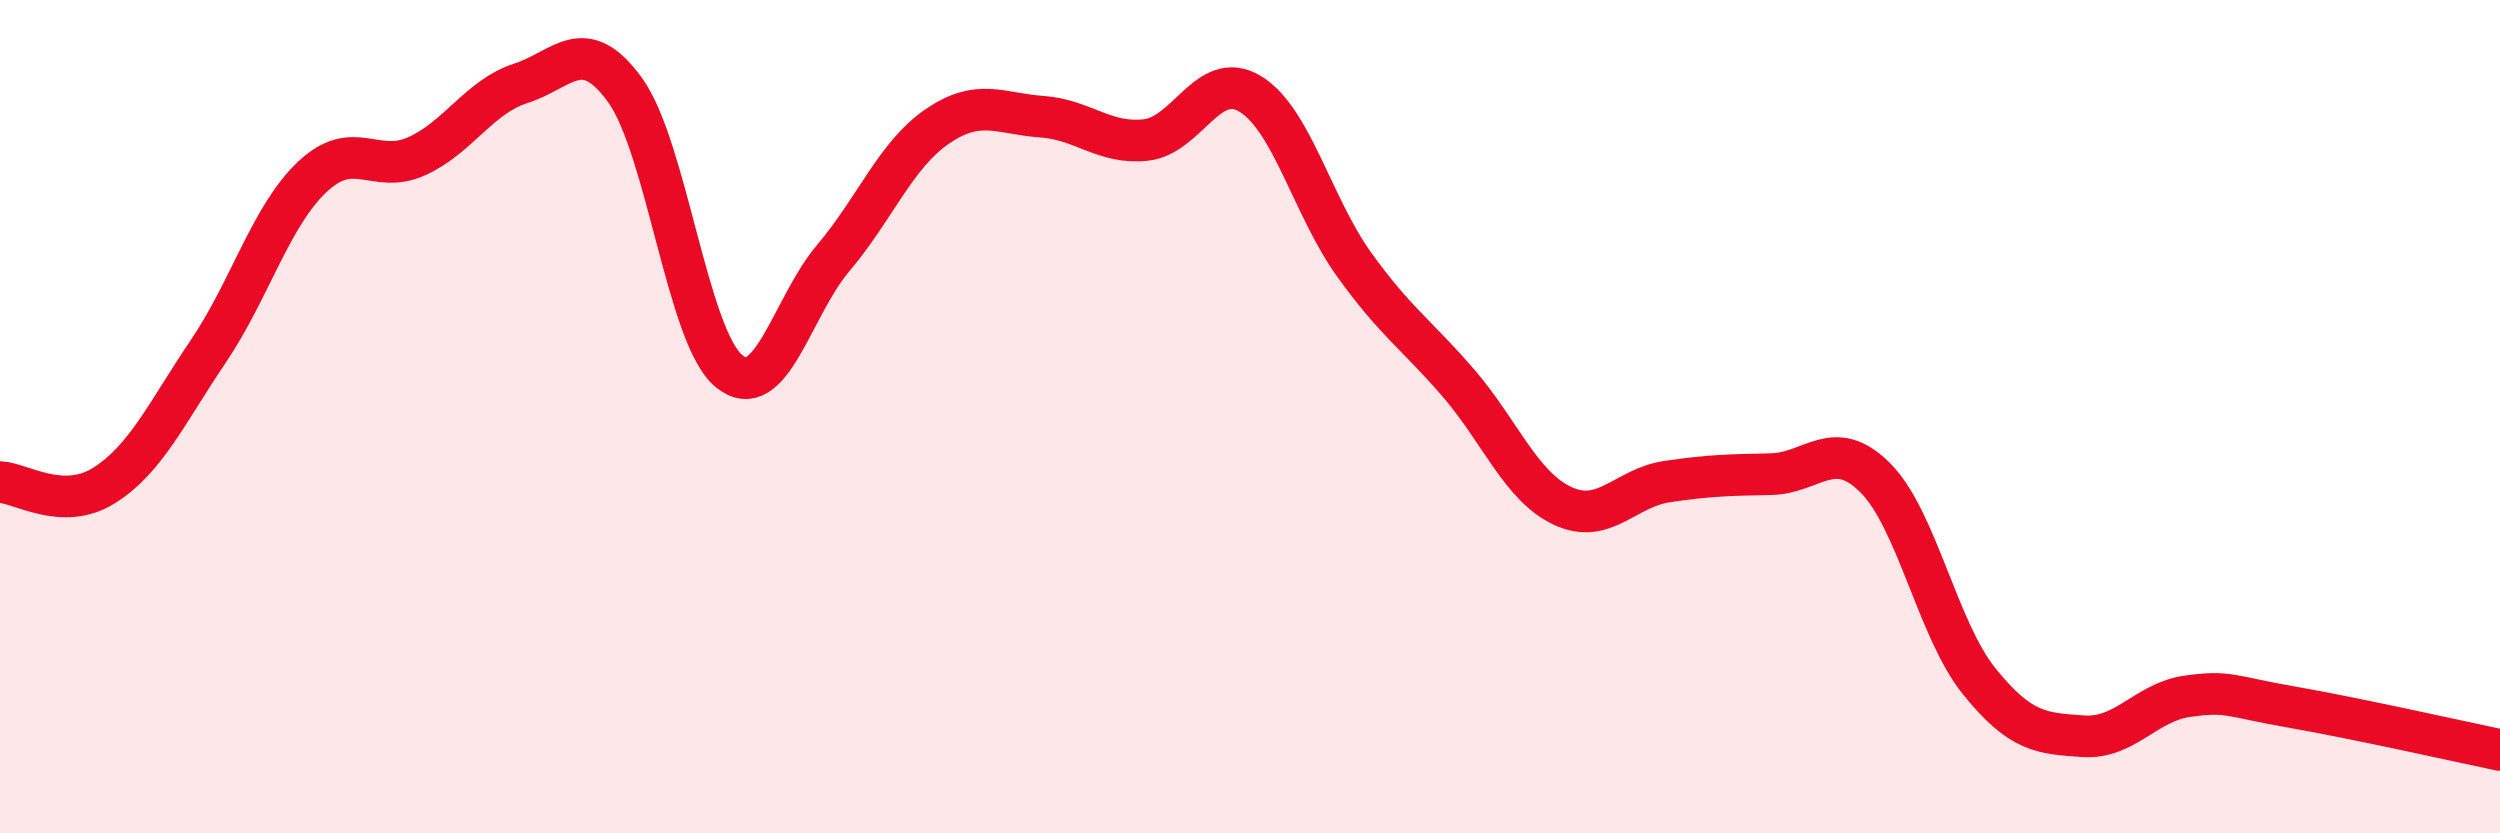
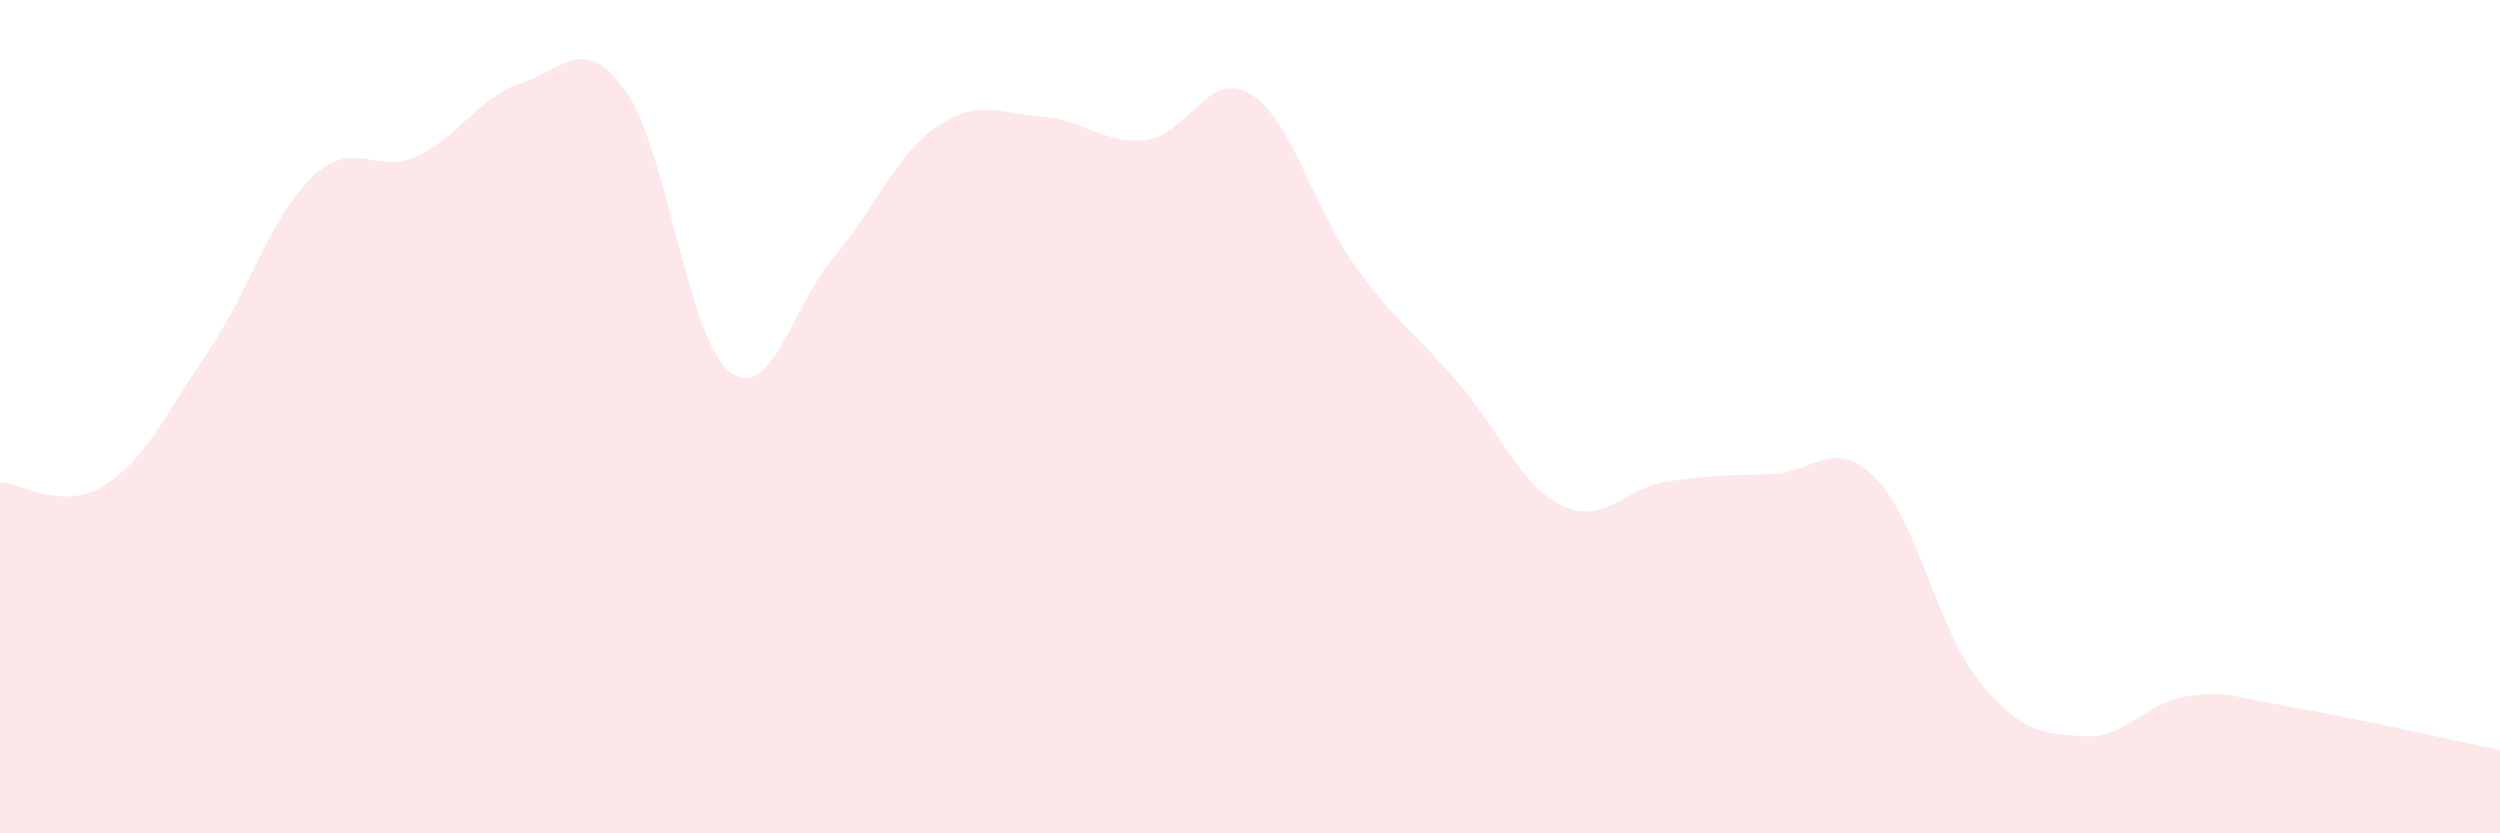
<svg xmlns="http://www.w3.org/2000/svg" width="60" height="20" viewBox="0 0 60 20">
  <path d="M 0,11.57 C 0.5,11.59 1.5,12.28 2.5,11.65 C 3.5,11.02 4,9.91 5,8.43 C 6,6.95 6.5,5.18 7.5,4.24 C 8.5,3.3 9,4.2 10,3.75 C 11,3.3 11.5,2.32 12.5,2 C 13.5,1.68 14,0.78 15,2.16 C 16,3.54 16.5,8.1 17.5,8.91 C 18.5,9.72 19,7.37 20,6.19 C 21,5.01 21.5,3.71 22.5,3.03 C 23.5,2.35 24,2.73 25,2.8 C 26,2.87 26.5,3.47 27.5,3.36 C 28.5,3.25 29,1.65 30,2.25 C 31,2.85 31.5,4.96 32.5,6.35 C 33.5,7.74 34,8.03 35,9.19 C 36,10.35 36.5,11.67 37.5,12.14 C 38.5,12.61 39,11.71 40,11.56 C 41,11.41 41.5,11.4 42.5,11.38 C 43.5,11.36 44,10.47 45,11.46 C 46,12.45 46.5,15.11 47.5,16.35 C 48.5,17.59 49,17.6 50,17.67 C 51,17.74 51.5,16.85 52.5,16.71 C 53.5,16.57 53.5,16.71 55,16.97 C 56.5,17.23 59,17.79 60,18L60 20L0 20Z" fill="#EB0A25" opacity="0.1" stroke-linecap="round" stroke-linejoin="round" />
-   <path d="M 0,11.57 C 0.5,11.59 1.5,12.28 2.5,11.65 C 3.5,11.02 4,9.91 5,8.43 C 6,6.95 6.5,5.18 7.5,4.24 C 8.5,3.3 9,4.2 10,3.75 C 11,3.3 11.5,2.32 12.5,2 C 13.5,1.68 14,0.78 15,2.16 C 16,3.54 16.5,8.1 17.5,8.91 C 18.5,9.72 19,7.37 20,6.19 C 21,5.01 21.5,3.71 22.5,3.03 C 23.5,2.35 24,2.73 25,2.8 C 26,2.87 26.5,3.47 27.5,3.36 C 28.5,3.25 29,1.65 30,2.25 C 31,2.85 31.5,4.96 32.5,6.35 C 33.5,7.74 34,8.03 35,9.19 C 36,10.35 36.5,11.67 37.5,12.14 C 38.5,12.61 39,11.71 40,11.56 C 41,11.41 41.5,11.4 42.5,11.38 C 43.5,11.36 44,10.47 45,11.46 C 46,12.45 46.5,15.11 47.5,16.35 C 48.5,17.59 49,17.6 50,17.67 C 51,17.74 51.5,16.85 52.5,16.71 C 53.5,16.57 53.5,16.71 55,16.97 C 56.5,17.23 59,17.79 60,18" stroke="#EB0A25" stroke-width="1" fill="none" stroke-linecap="round" stroke-linejoin="round" />
</svg>